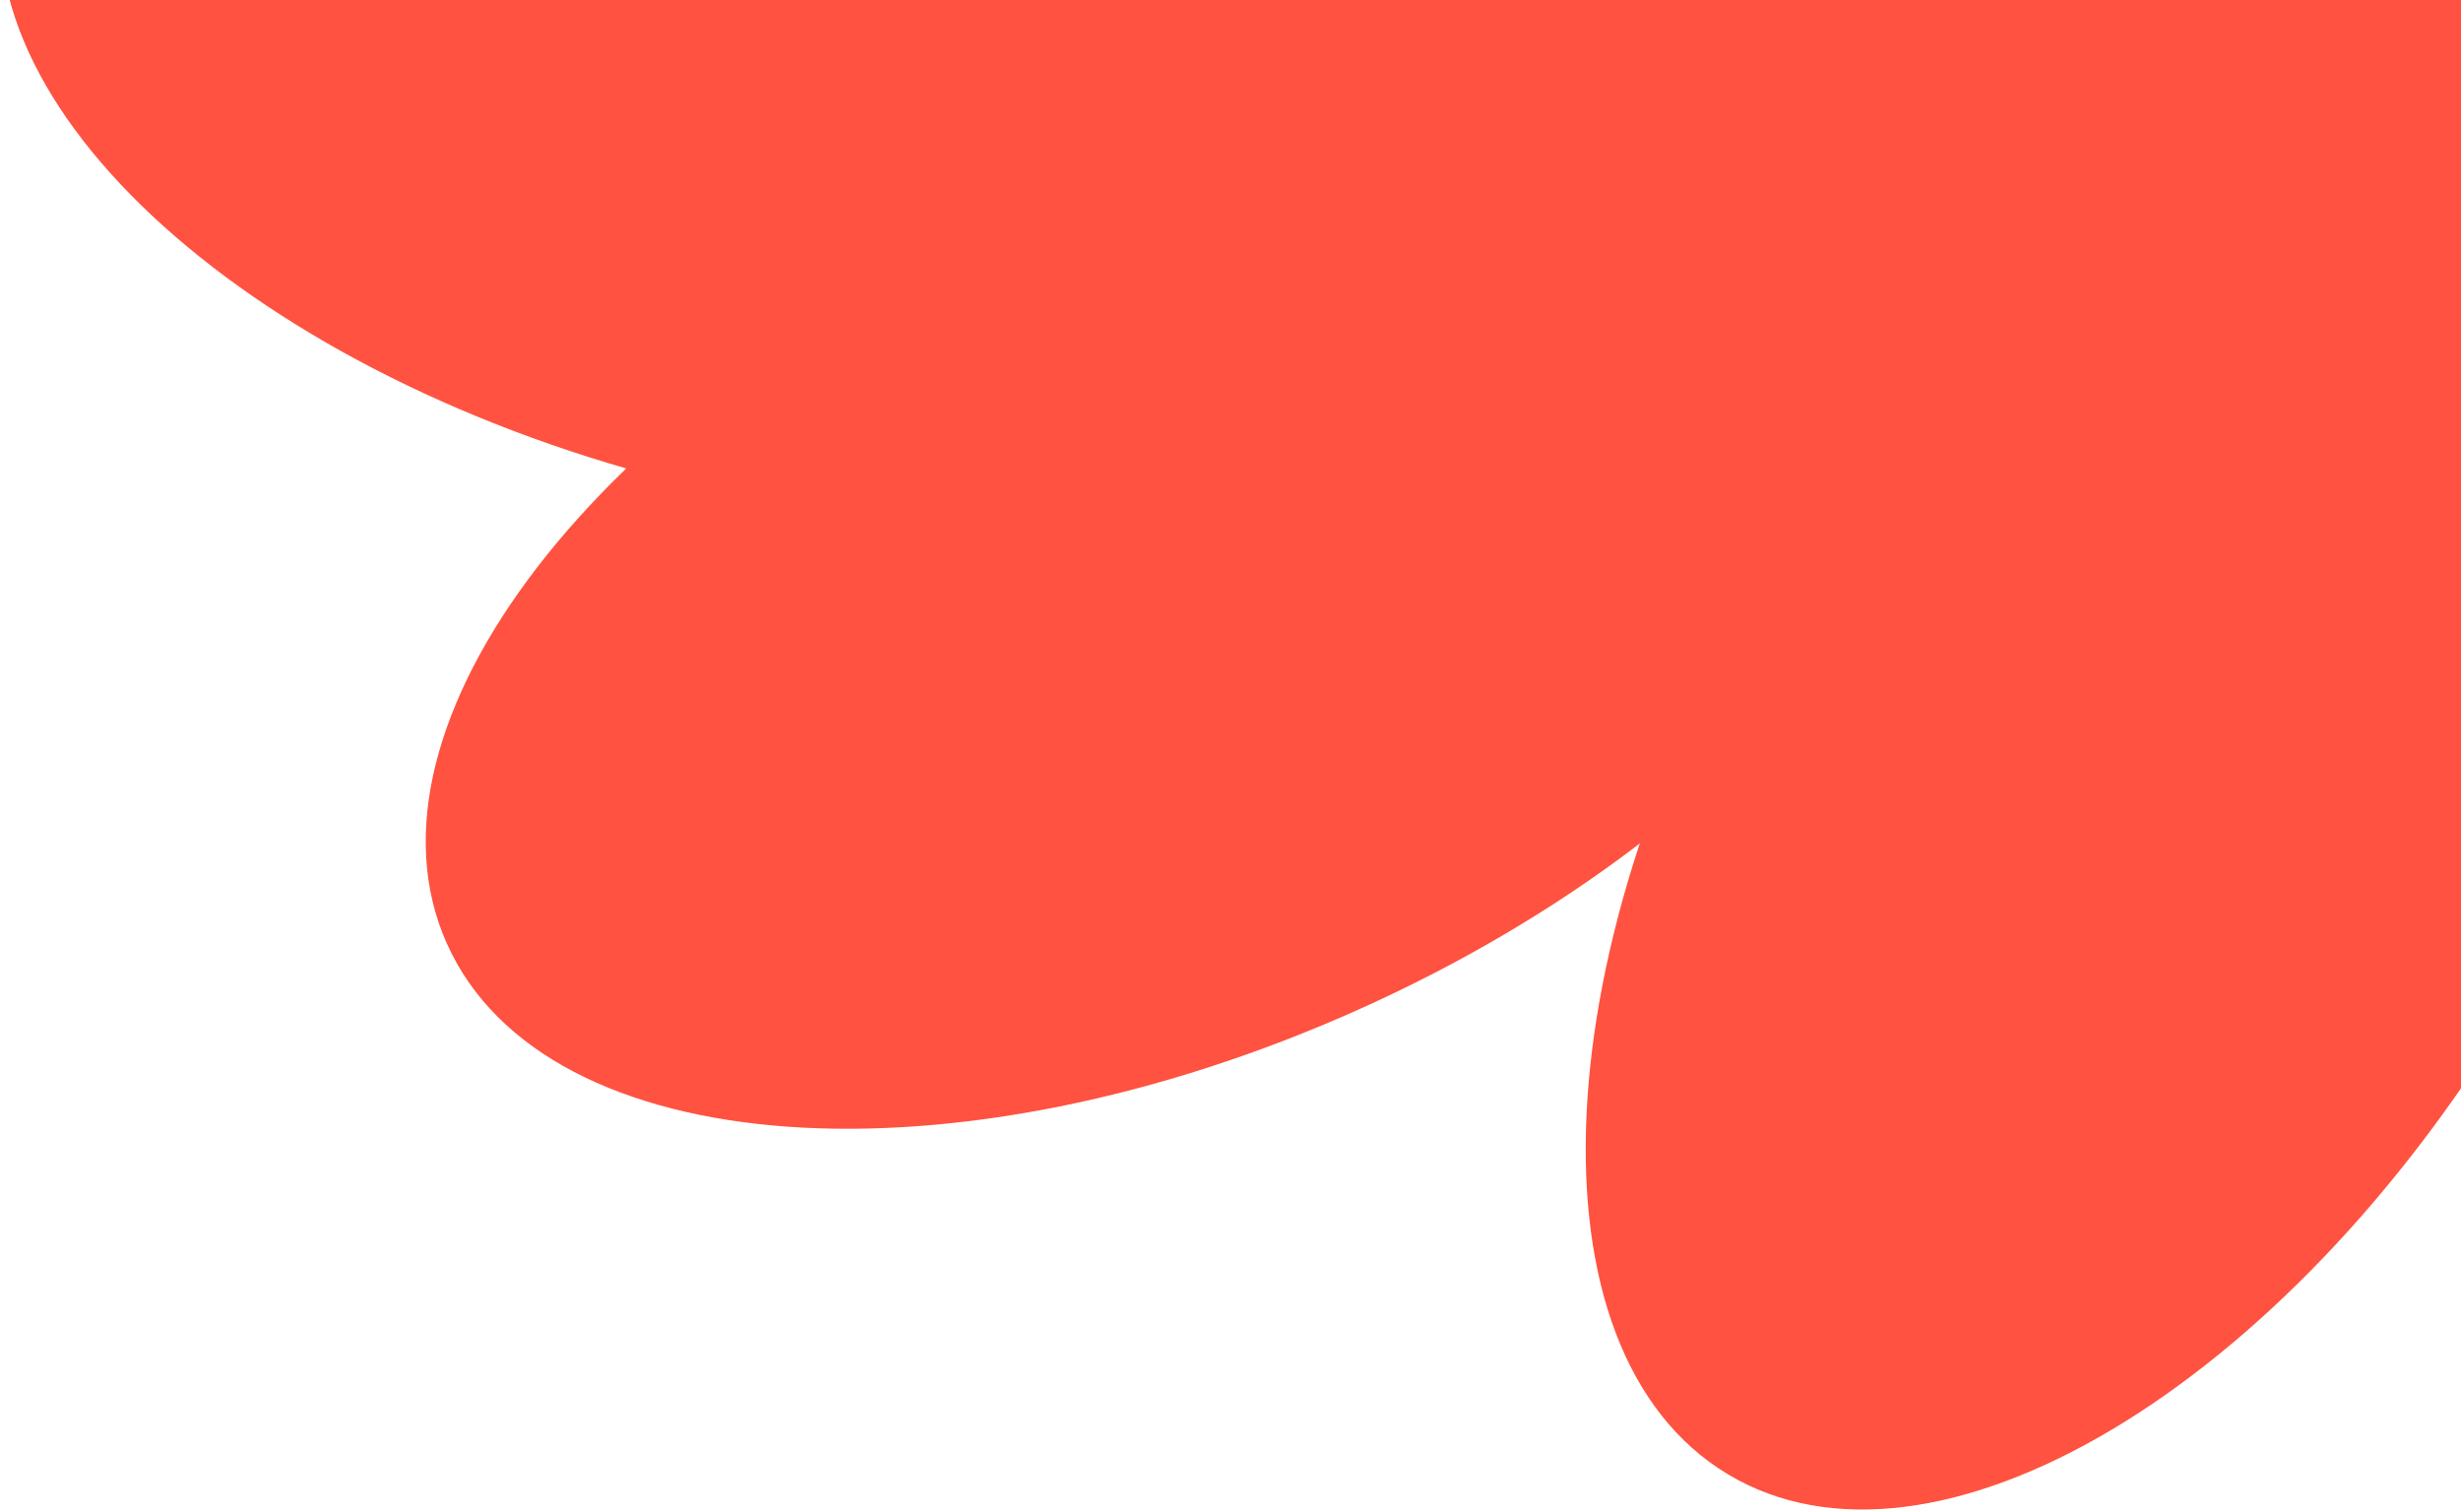
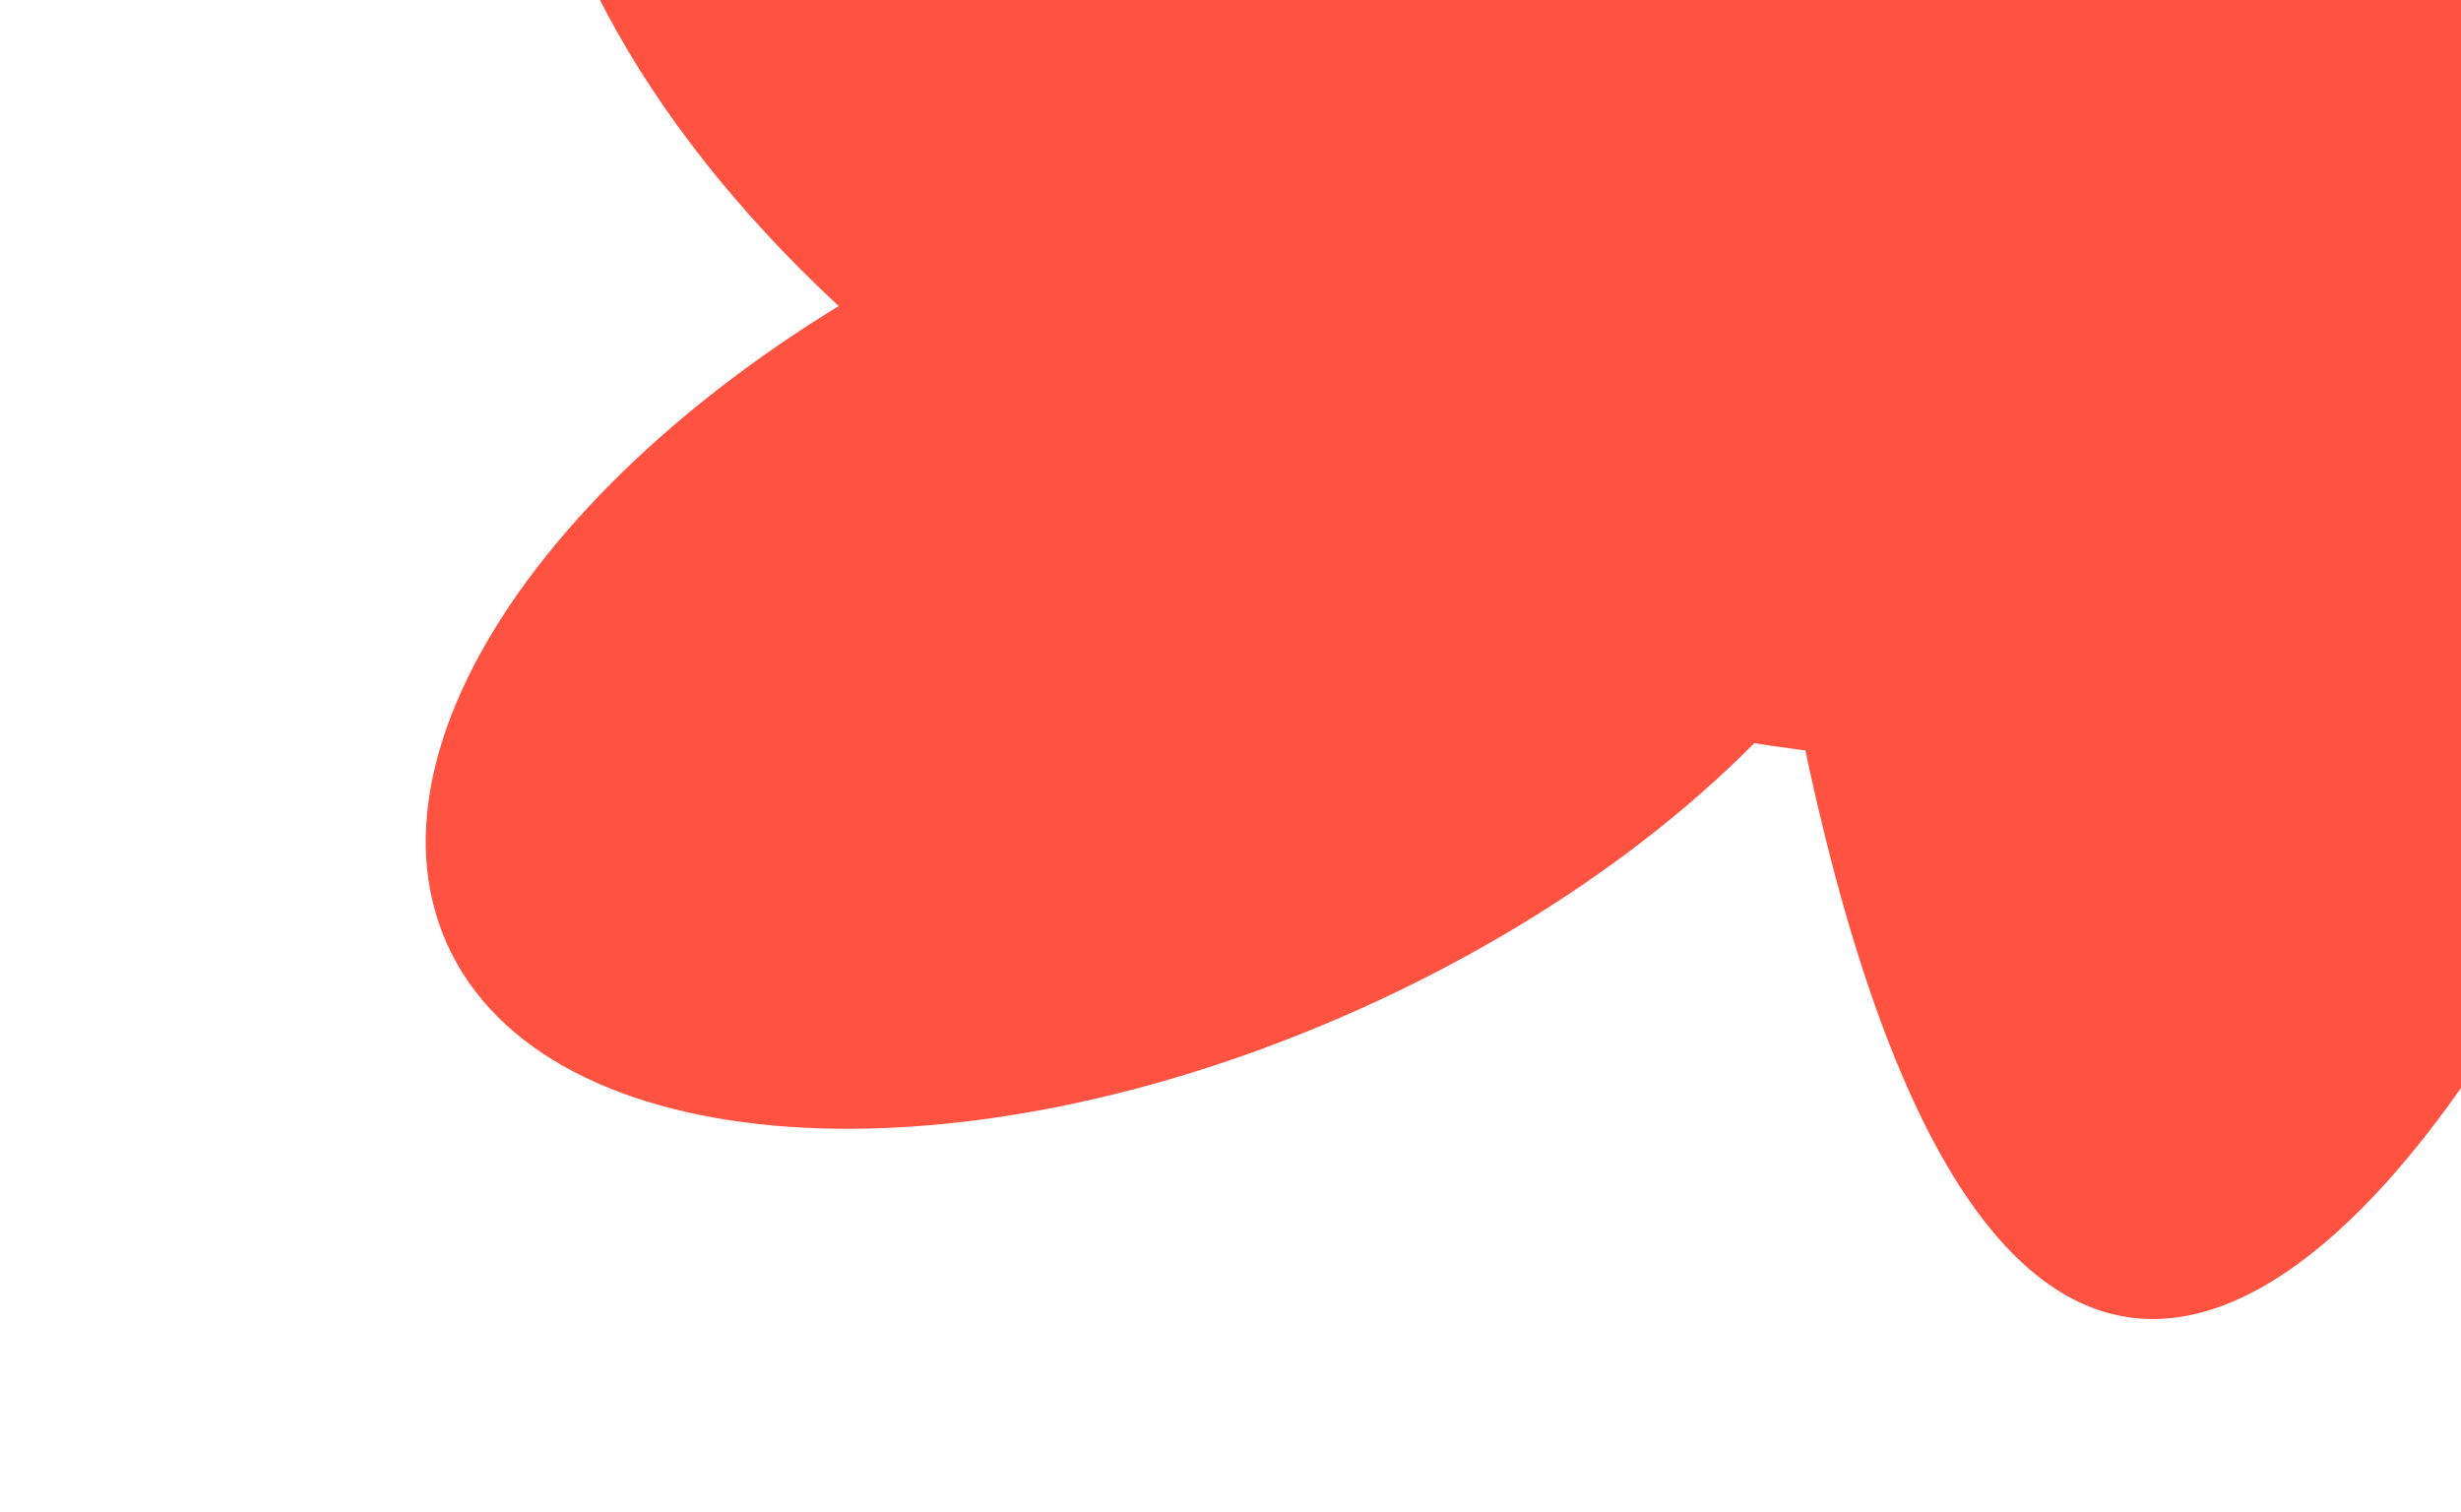
<svg xmlns="http://www.w3.org/2000/svg" width="568" height="349" viewBox="0 0 568 349" fill="none">
  <path d="M313.826 232.887C407.522 190.806 465.124 115.86 442.484 65.492C419.844 15.124 325.535 8.405 231.839 50.487C138.143 92.568 80.541 167.513 103.181 217.881C125.821 268.25 220.13 274.968 313.826 232.887Z" fill="#FF5240" />
-   <path d="M158.537 111.852C258.328 136.238 349.846 112.526 362.949 58.889C376.051 5.251 305.775 -57.999 205.983 -82.385C106.192 -106.772 14.673 -83.059 1.571 -29.422C-11.531 24.215 58.745 87.465 158.537 111.852Z" fill="#FF5240" />
-   <path d="M408.673 129.384C355.859 217.462 351.445 311.884 398.815 340.283C446.184 368.682 527.399 320.303 580.213 232.226C633.028 144.149 637.441 49.727 590.072 21.328C542.702 -7.071 461.487 41.307 408.673 129.384Z" fill="#FF5240" />
+   <path d="M408.673 129.384C446.184 368.682 527.399 320.303 580.213 232.226C633.028 144.149 637.441 49.727 590.072 21.328C542.702 -7.071 461.487 41.307 408.673 129.384Z" fill="#FF5240" />
  <path d="M309.75 144.16C443.703 200.338 579.99 179.837 614.157 98.37C648.323 16.902 567.43 -94.682 433.477 -150.86C299.524 -207.038 163.236 -186.537 129.07 -105.069C94.903 -23.602 175.797 87.982 309.75 144.16Z" fill="#FF5240" />
</svg>